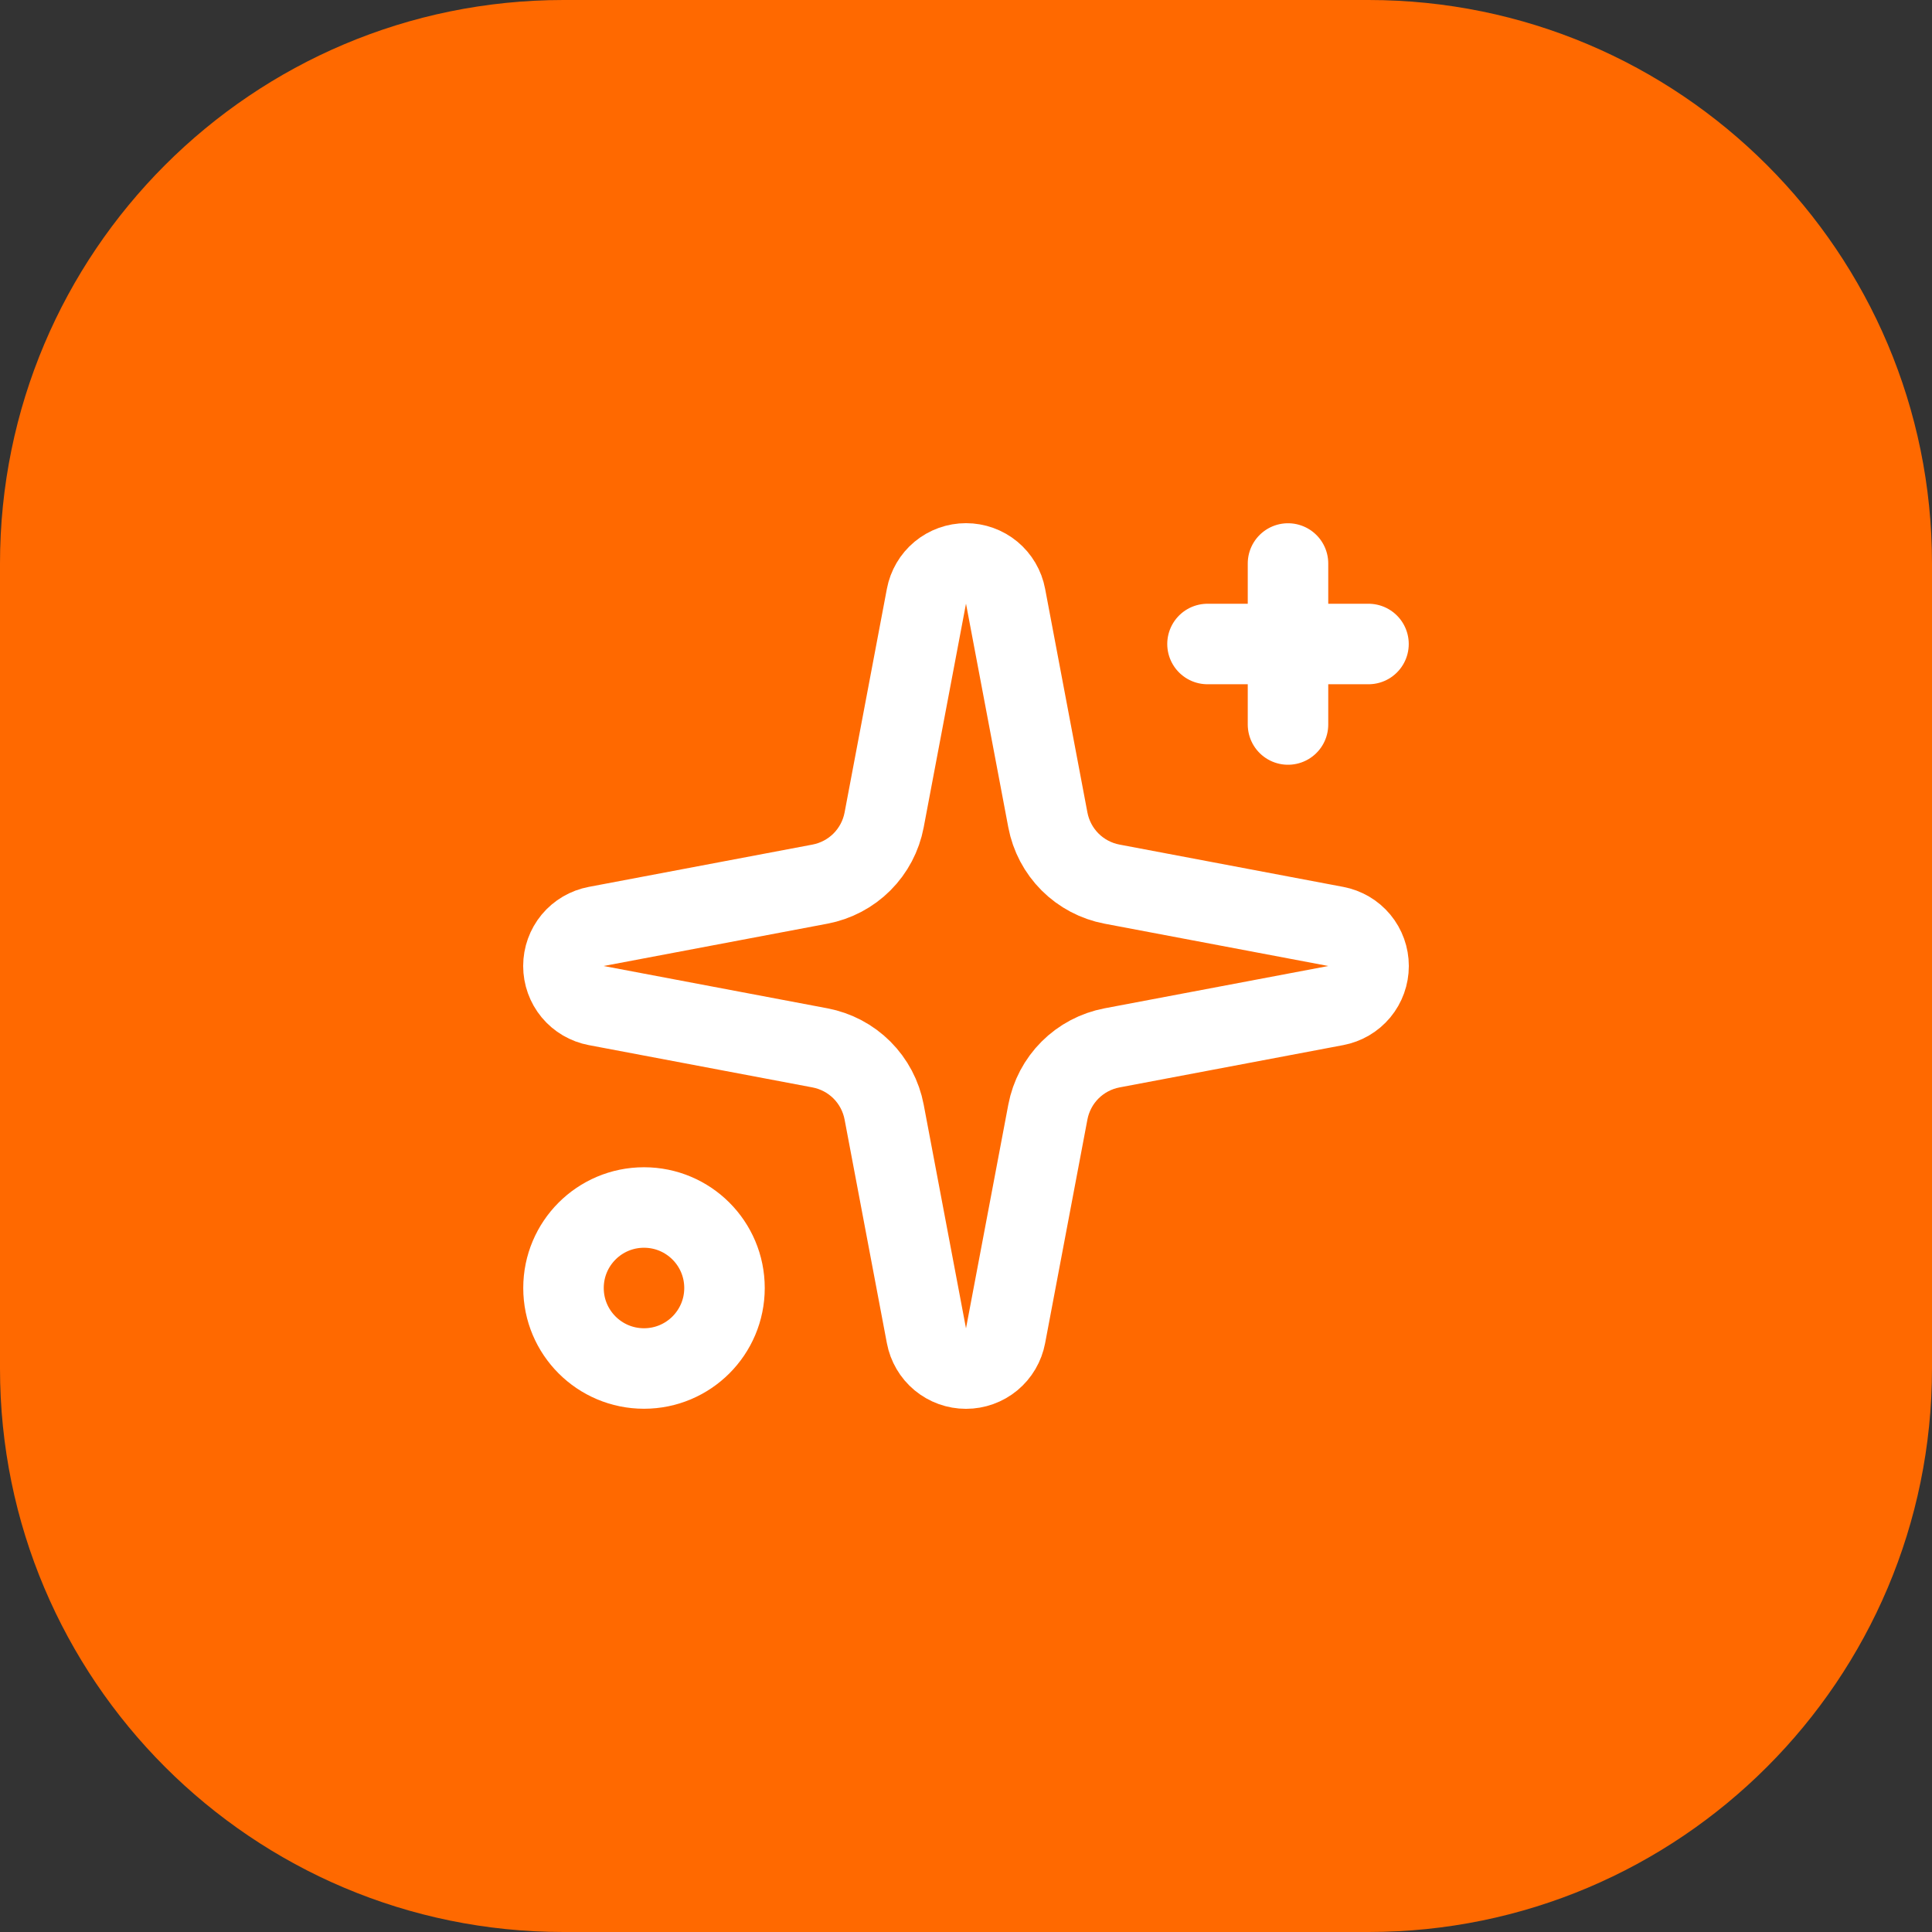
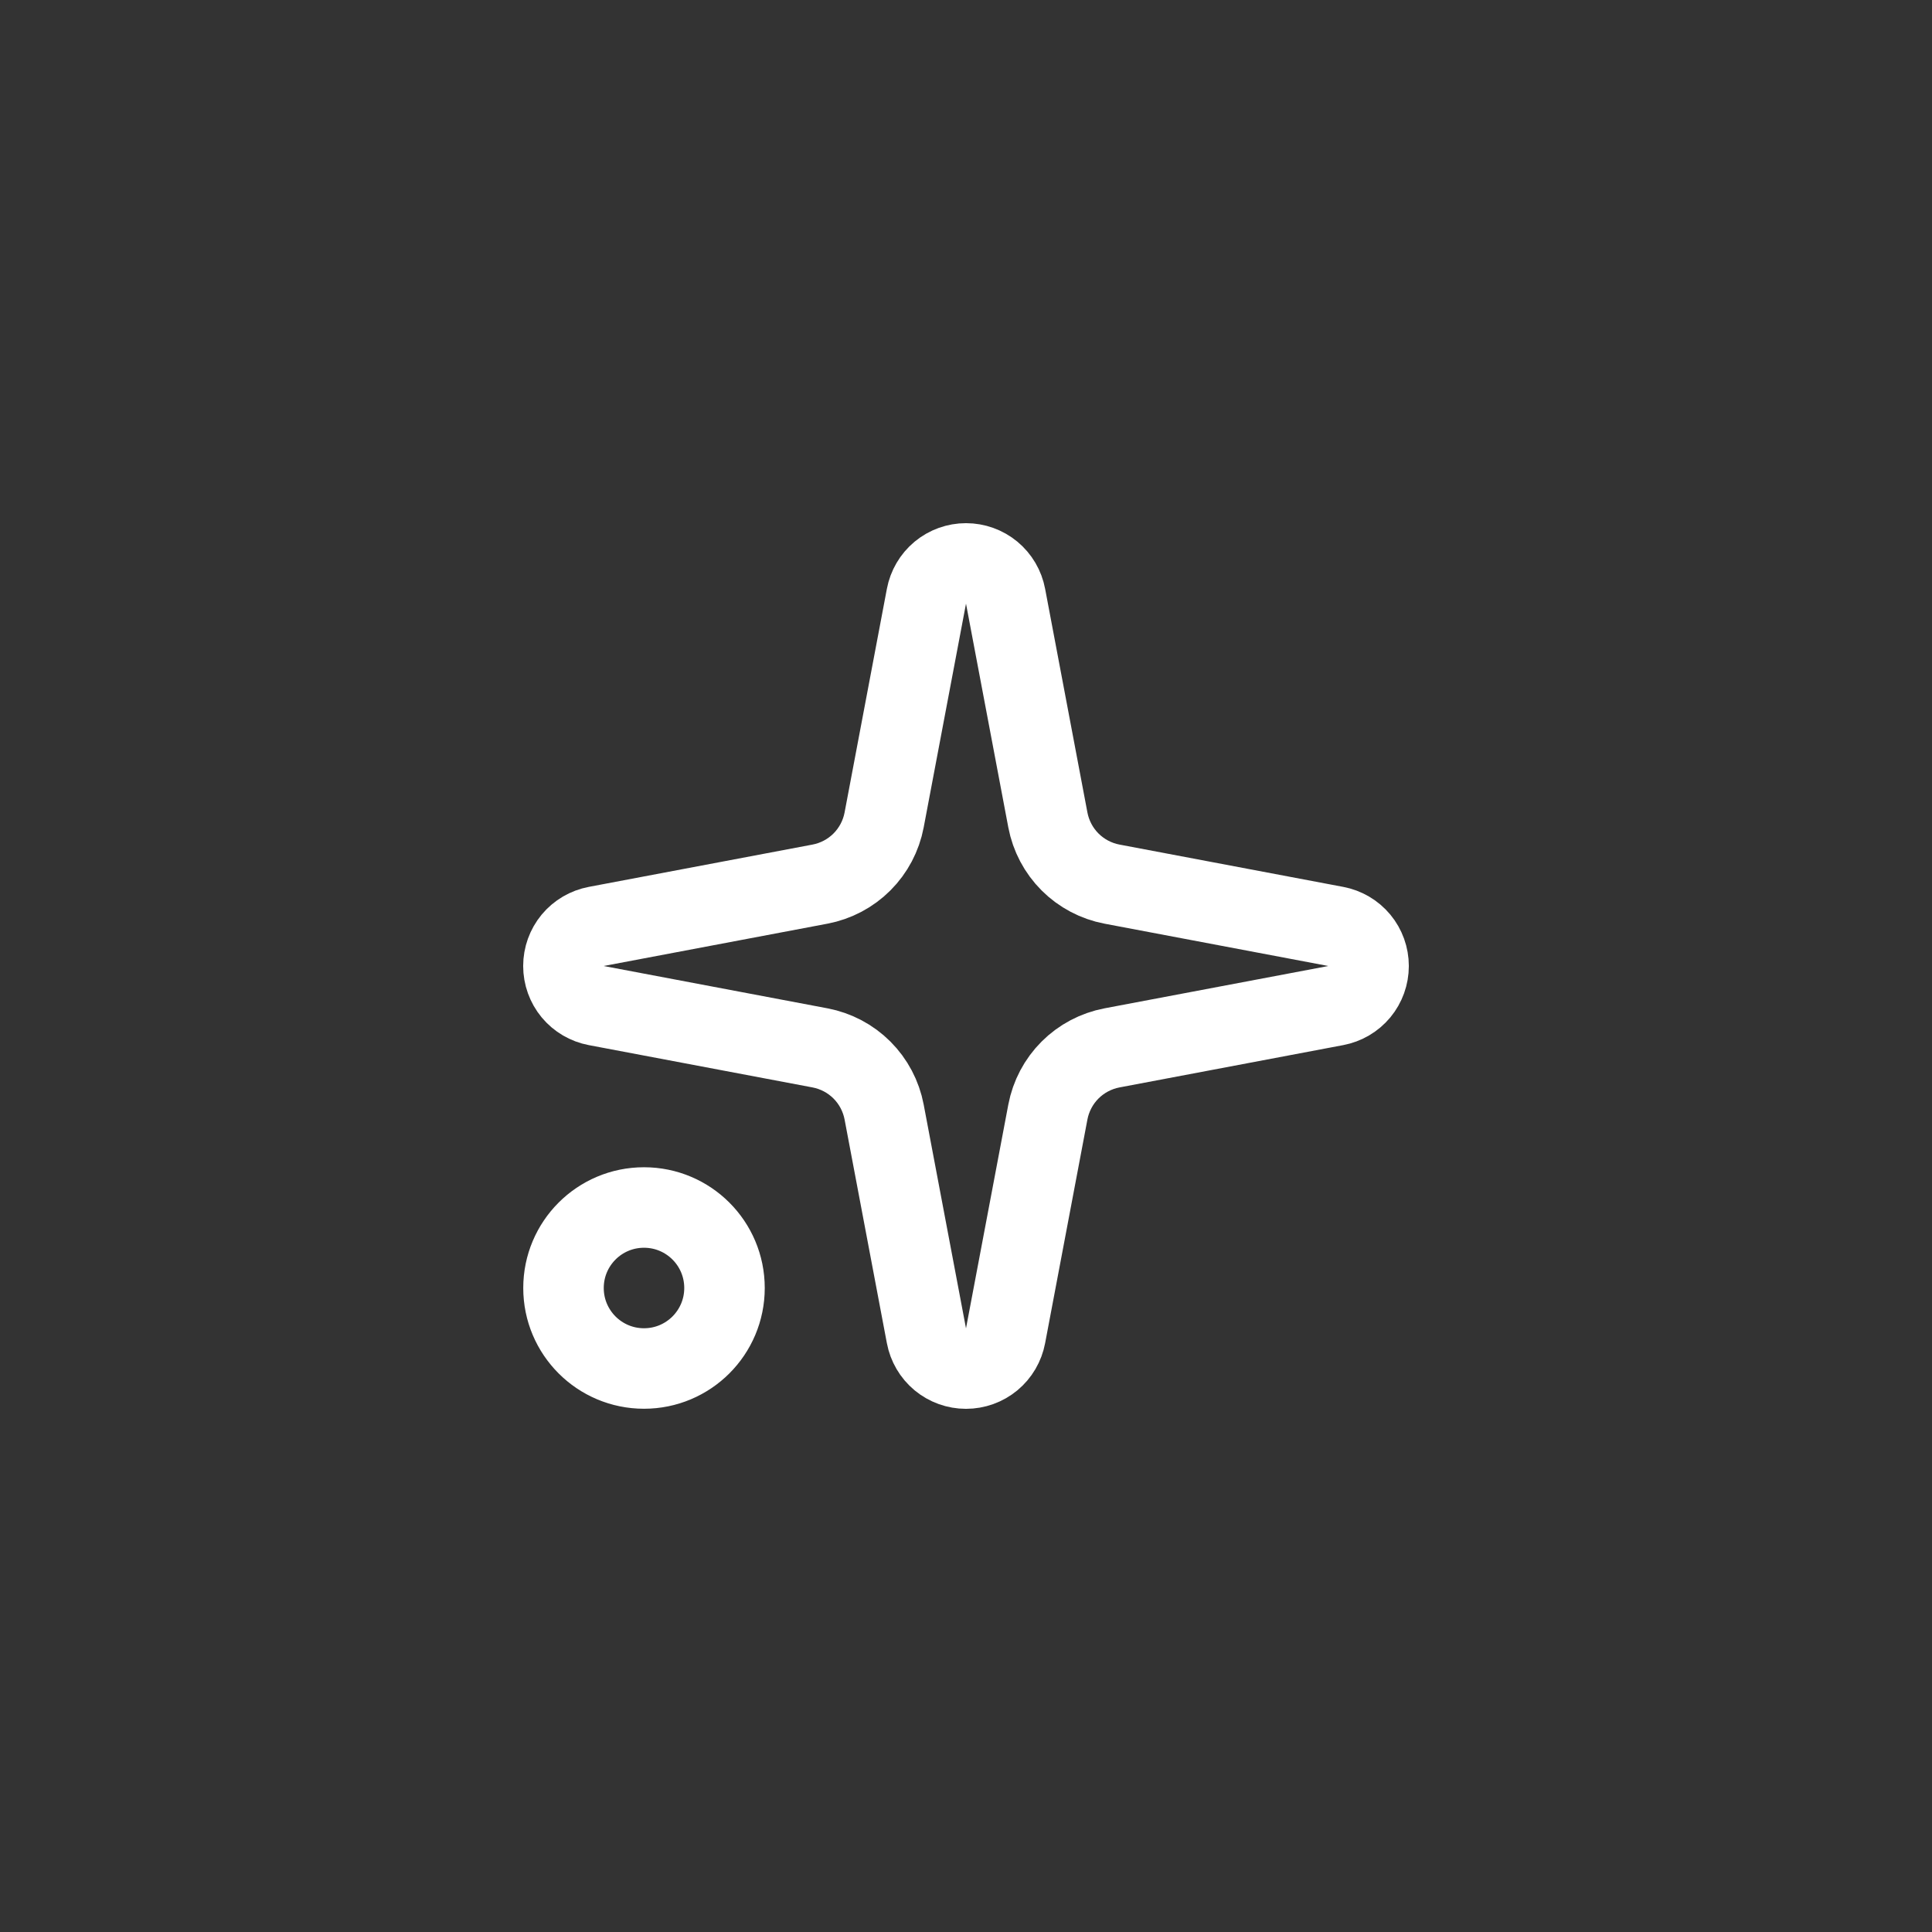
<svg xmlns="http://www.w3.org/2000/svg" fill="none" height="100%" overflow="visible" preserveAspectRatio="none" style="display: block;" viewBox="0 0 48 48" width="100%">
  <rect x="0" y="0" width="48" height="48" fill="#333333" stroke="none" />
  <g id="Container">
-     <path d="M0 14C0 6.268 6.268 0 14 0H34C41.732 0 48 6.268 48 14V34C48 41.732 41.732 48 34 48H14C6.268 48 0 41.732 0 34V14Z" fill="#FF6900" />
    <g clip-path="url(#clip0_0_4511)" id="Icon">
      <path d="M23.017 14.814C23.06 14.585 23.182 14.377 23.361 14.228C23.541 14.079 23.767 13.998 24 13.998C24.233 13.998 24.459 14.079 24.639 14.228C24.818 14.377 24.94 14.585 24.983 14.814L26.034 20.372C26.109 20.767 26.301 21.131 26.585 21.415C26.869 21.699 27.233 21.891 27.628 21.966L33.186 23.017C33.415 23.06 33.623 23.182 33.772 23.361C33.921 23.541 34.002 23.767 34.002 24C34.002 24.233 33.921 24.459 33.772 24.639C33.623 24.818 33.415 24.94 33.186 24.983L27.628 26.034C27.233 26.109 26.869 26.301 26.585 26.585C26.301 26.869 26.109 27.233 26.034 27.628L24.983 33.186C24.94 33.415 24.818 33.623 24.639 33.772C24.459 33.921 24.233 34.002 24 34.002C23.767 34.002 23.541 33.921 23.361 33.772C23.182 33.623 23.06 33.415 23.017 33.186L21.966 27.628C21.891 27.233 21.699 26.869 21.415 26.585C21.131 26.301 20.767 26.109 20.372 26.034L14.814 24.983C14.585 24.94 14.377 24.818 14.228 24.639C14.079 24.459 13.998 24.233 13.998 24C13.998 23.767 14.079 23.541 14.228 23.361C14.377 23.182 14.585 23.06 14.814 23.017L20.372 21.966C20.767 21.891 21.131 21.699 21.415 21.415C21.699 21.131 21.891 20.767 21.966 20.372L23.017 14.814Z" id="Vector" stroke="white" stroke-linecap="round" stroke-width="2" />
-       <path d="M32 14V18" id="Vector_2" stroke="white" stroke-linecap="round" stroke-width="2" />
-       <path d="M34 16H30" id="Vector_3" stroke="white" stroke-linecap="round" stroke-width="2" />
-       <path d="M16 34C17.105 34 18 33.105 18 32C18 30.895 17.105 30 16 30C14.895 30 14 30.895 14 32C14 33.105 14.895 34 16 34Z" id="Vector_4" stroke="white" stroke-linecap="round" stroke-width="2" />
+       <path d="M16 34C17.105 34 18 33.105 18 32C18 30.895 17.105 30 16 30C14.895 30 14 30.895 14 32C14 33.105 14.895 34 16 34" id="Vector_4" stroke="white" stroke-linecap="round" stroke-width="2" />
    </g>
  </g>
  <defs>
    <clipPath id="clip0_0_4511">
      <rect fill="white" height="24" transform="translate(12 12)" width="24" />
    </clipPath>
  </defs>
</svg>